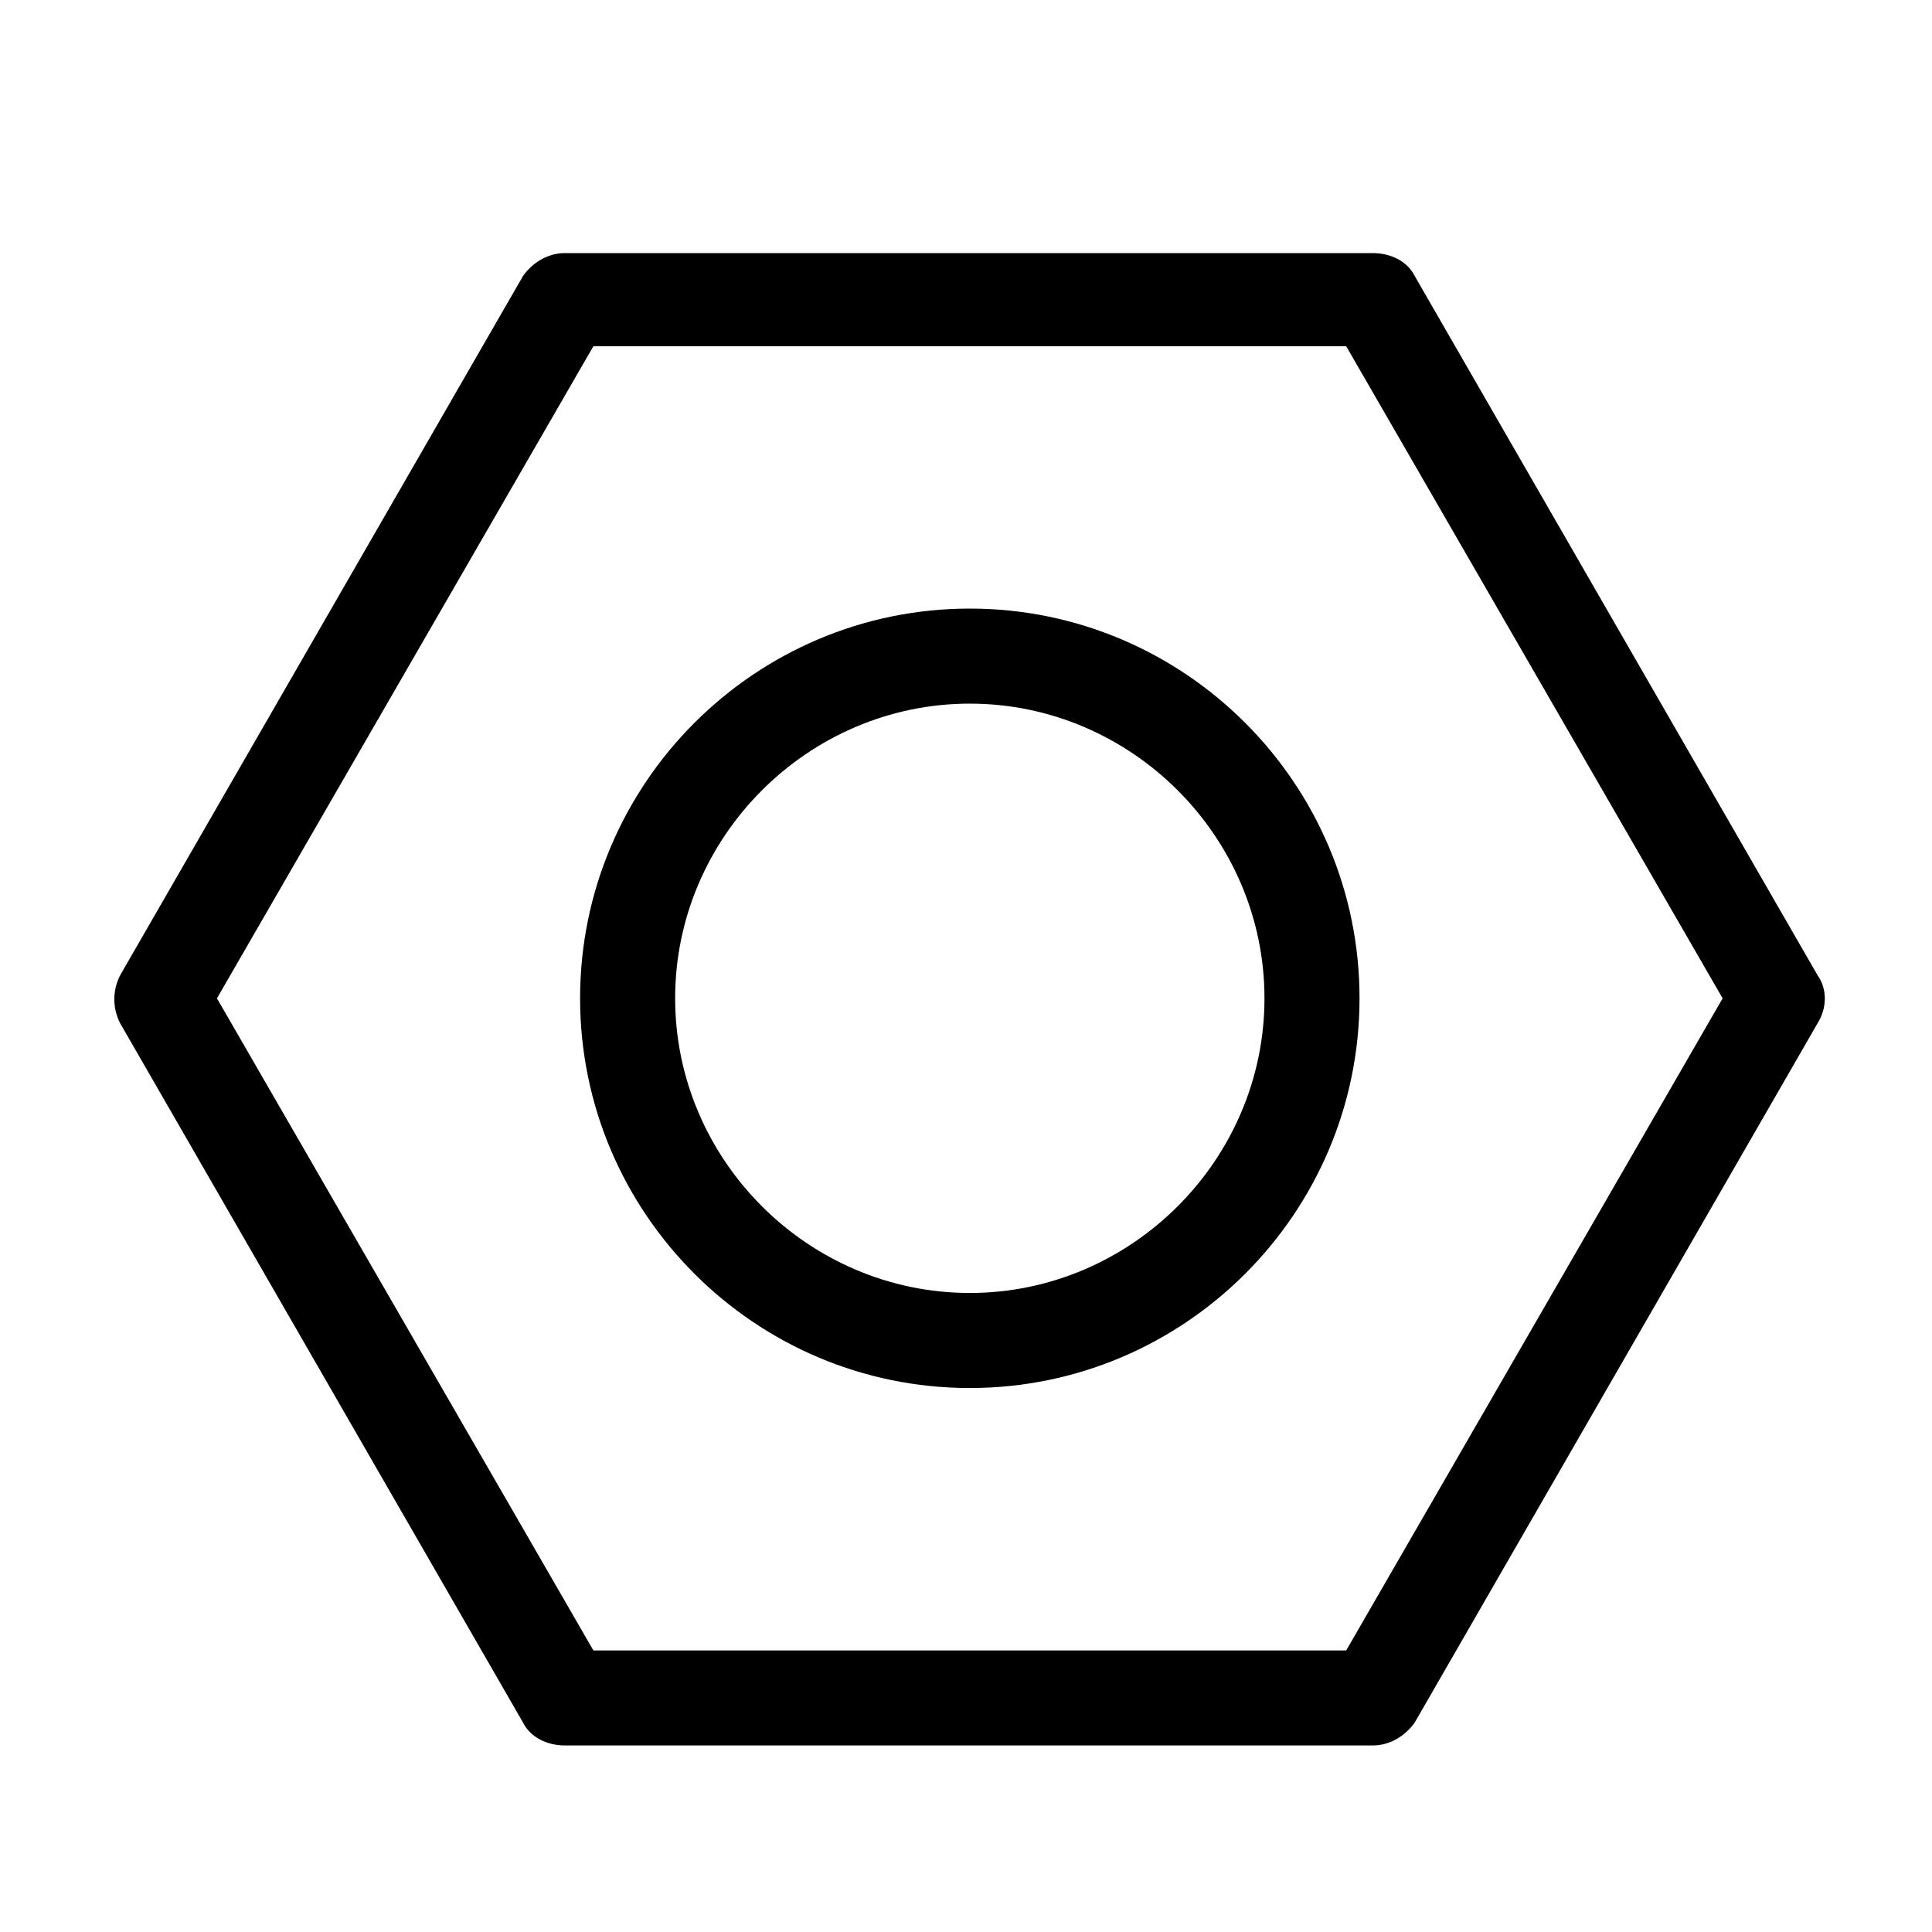
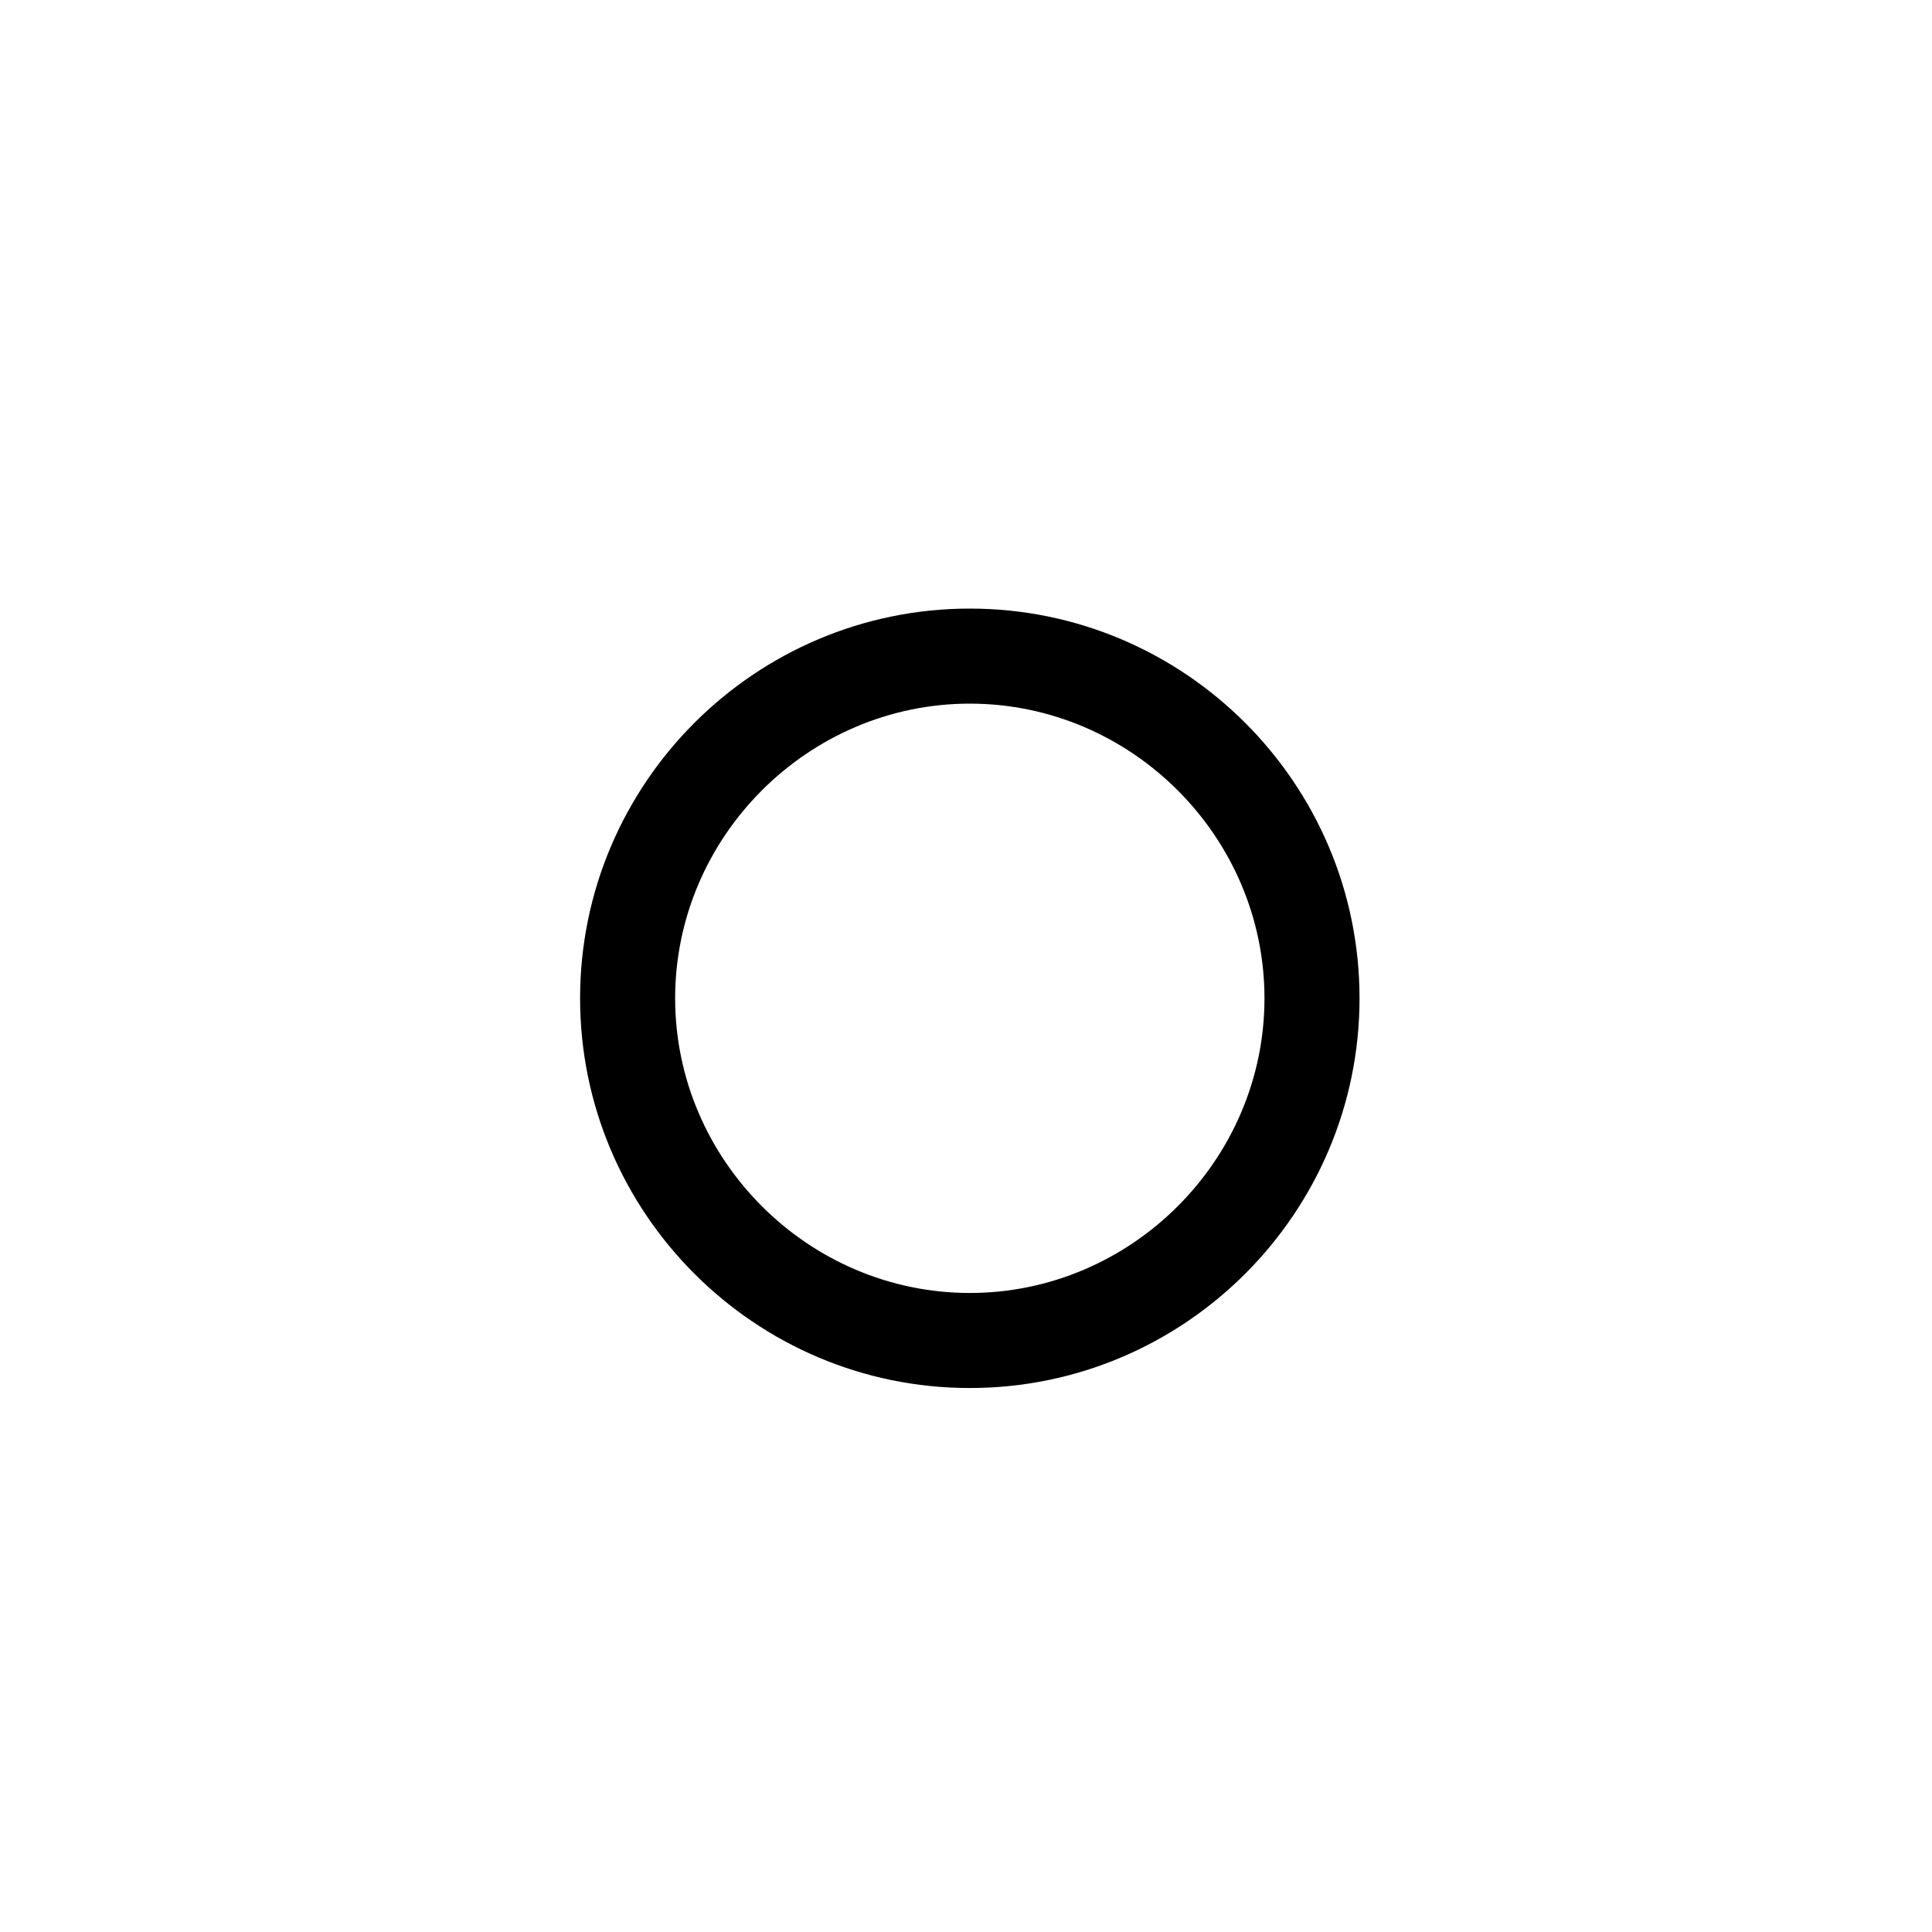
<svg xmlns="http://www.w3.org/2000/svg" fill="#000000" width="800px" height="800px" version="1.1" viewBox="144 144 512 512">
  <g>
-     <path d="m625.71 402.52-106.81-185.4c-2.016-4.031-6.551-6.047-11.082-6.047h-214.12c-4.535 0-8.566 2.519-11.082 6.047l-106.81 185.4c-2.016 4.031-2.016 8.566 0 12.594l106.81 185.4c2.016 4.031 6.551 6.047 11.082 6.047h214.12c4.535 0 8.566-2.519 11.082-6.047l106.81-185.4c2.516-4.031 2.516-9.07 0-12.598zm-124.95 178.86h-199.51l-99.754-172.81 99.754-172.81 199.51 0.004 99.754 172.81z" />
    <path d="m401.01 305.28c-56.93 0-103.28 46.352-103.28 103.28s46.352 103.28 103.28 103.28c56.93 0 103.28-46.352 103.28-103.28s-46.348-103.28-103.28-103.28zm0 181.37c-42.824 0-78.09-35.266-78.09-78.09s35.266-78.09 78.09-78.09c42.824 0 78.09 35.266 78.09 78.09s-35.27 78.09-78.09 78.09z" />
  </g>
</svg>